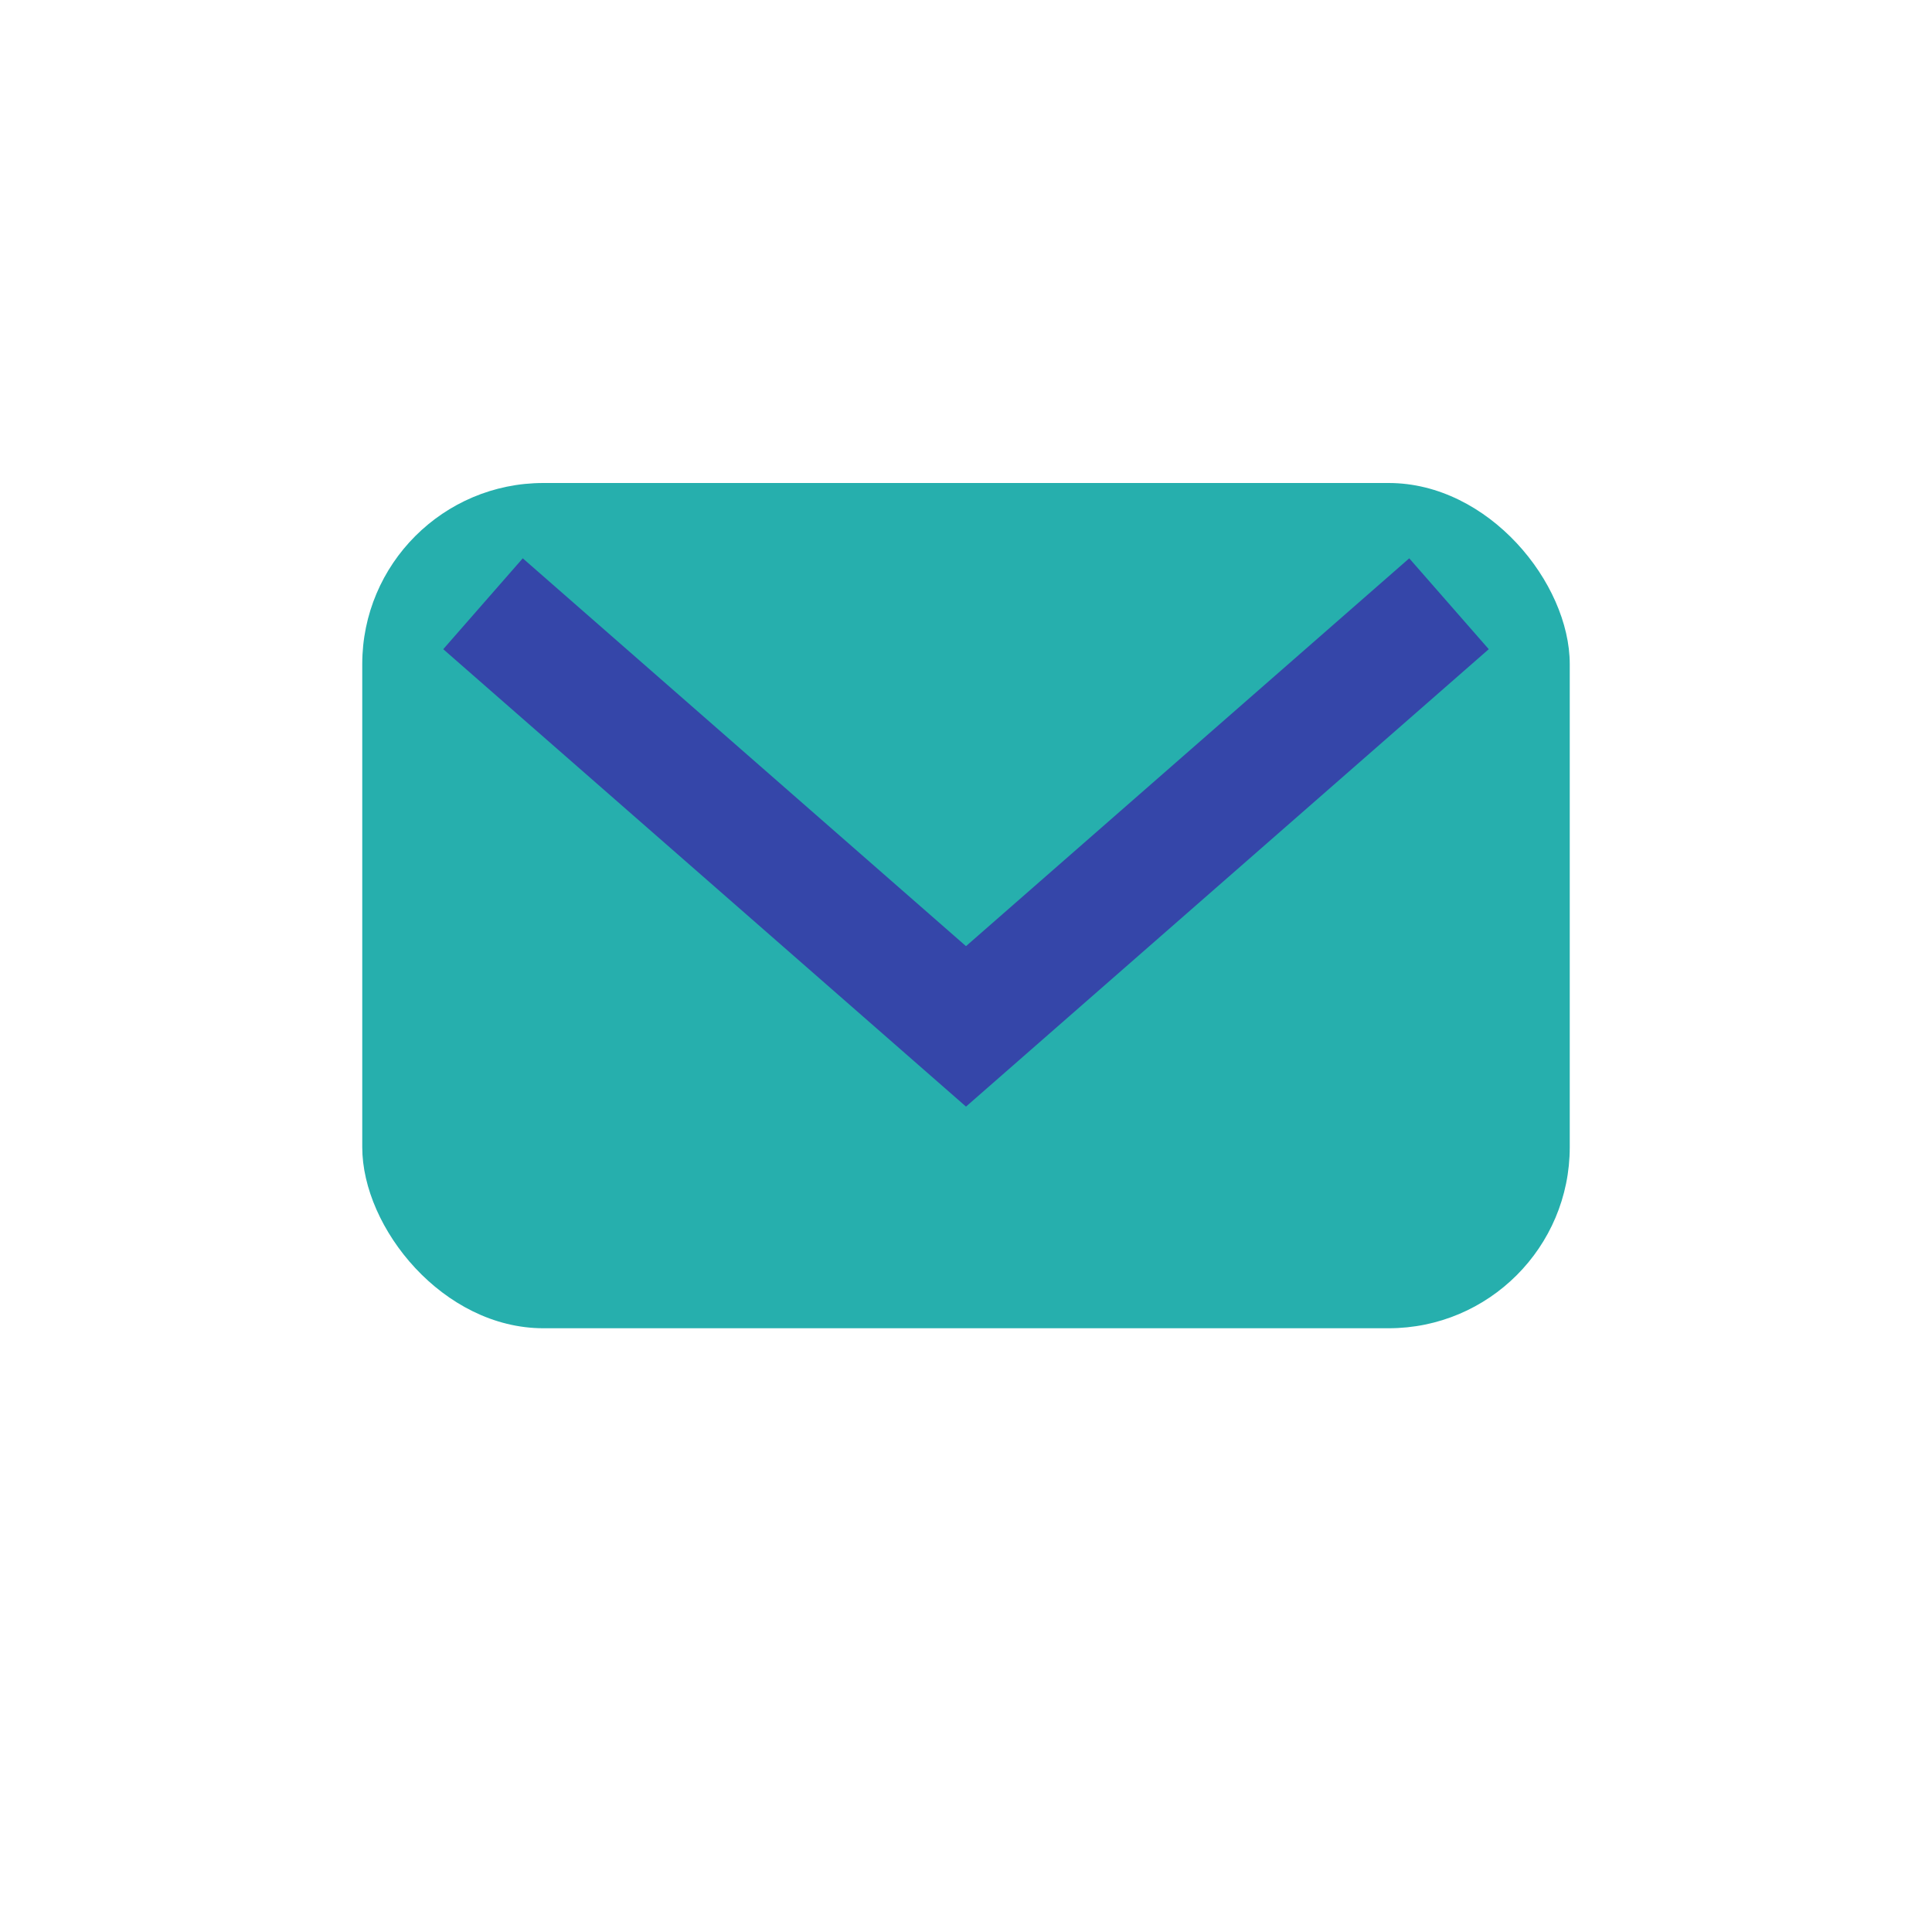
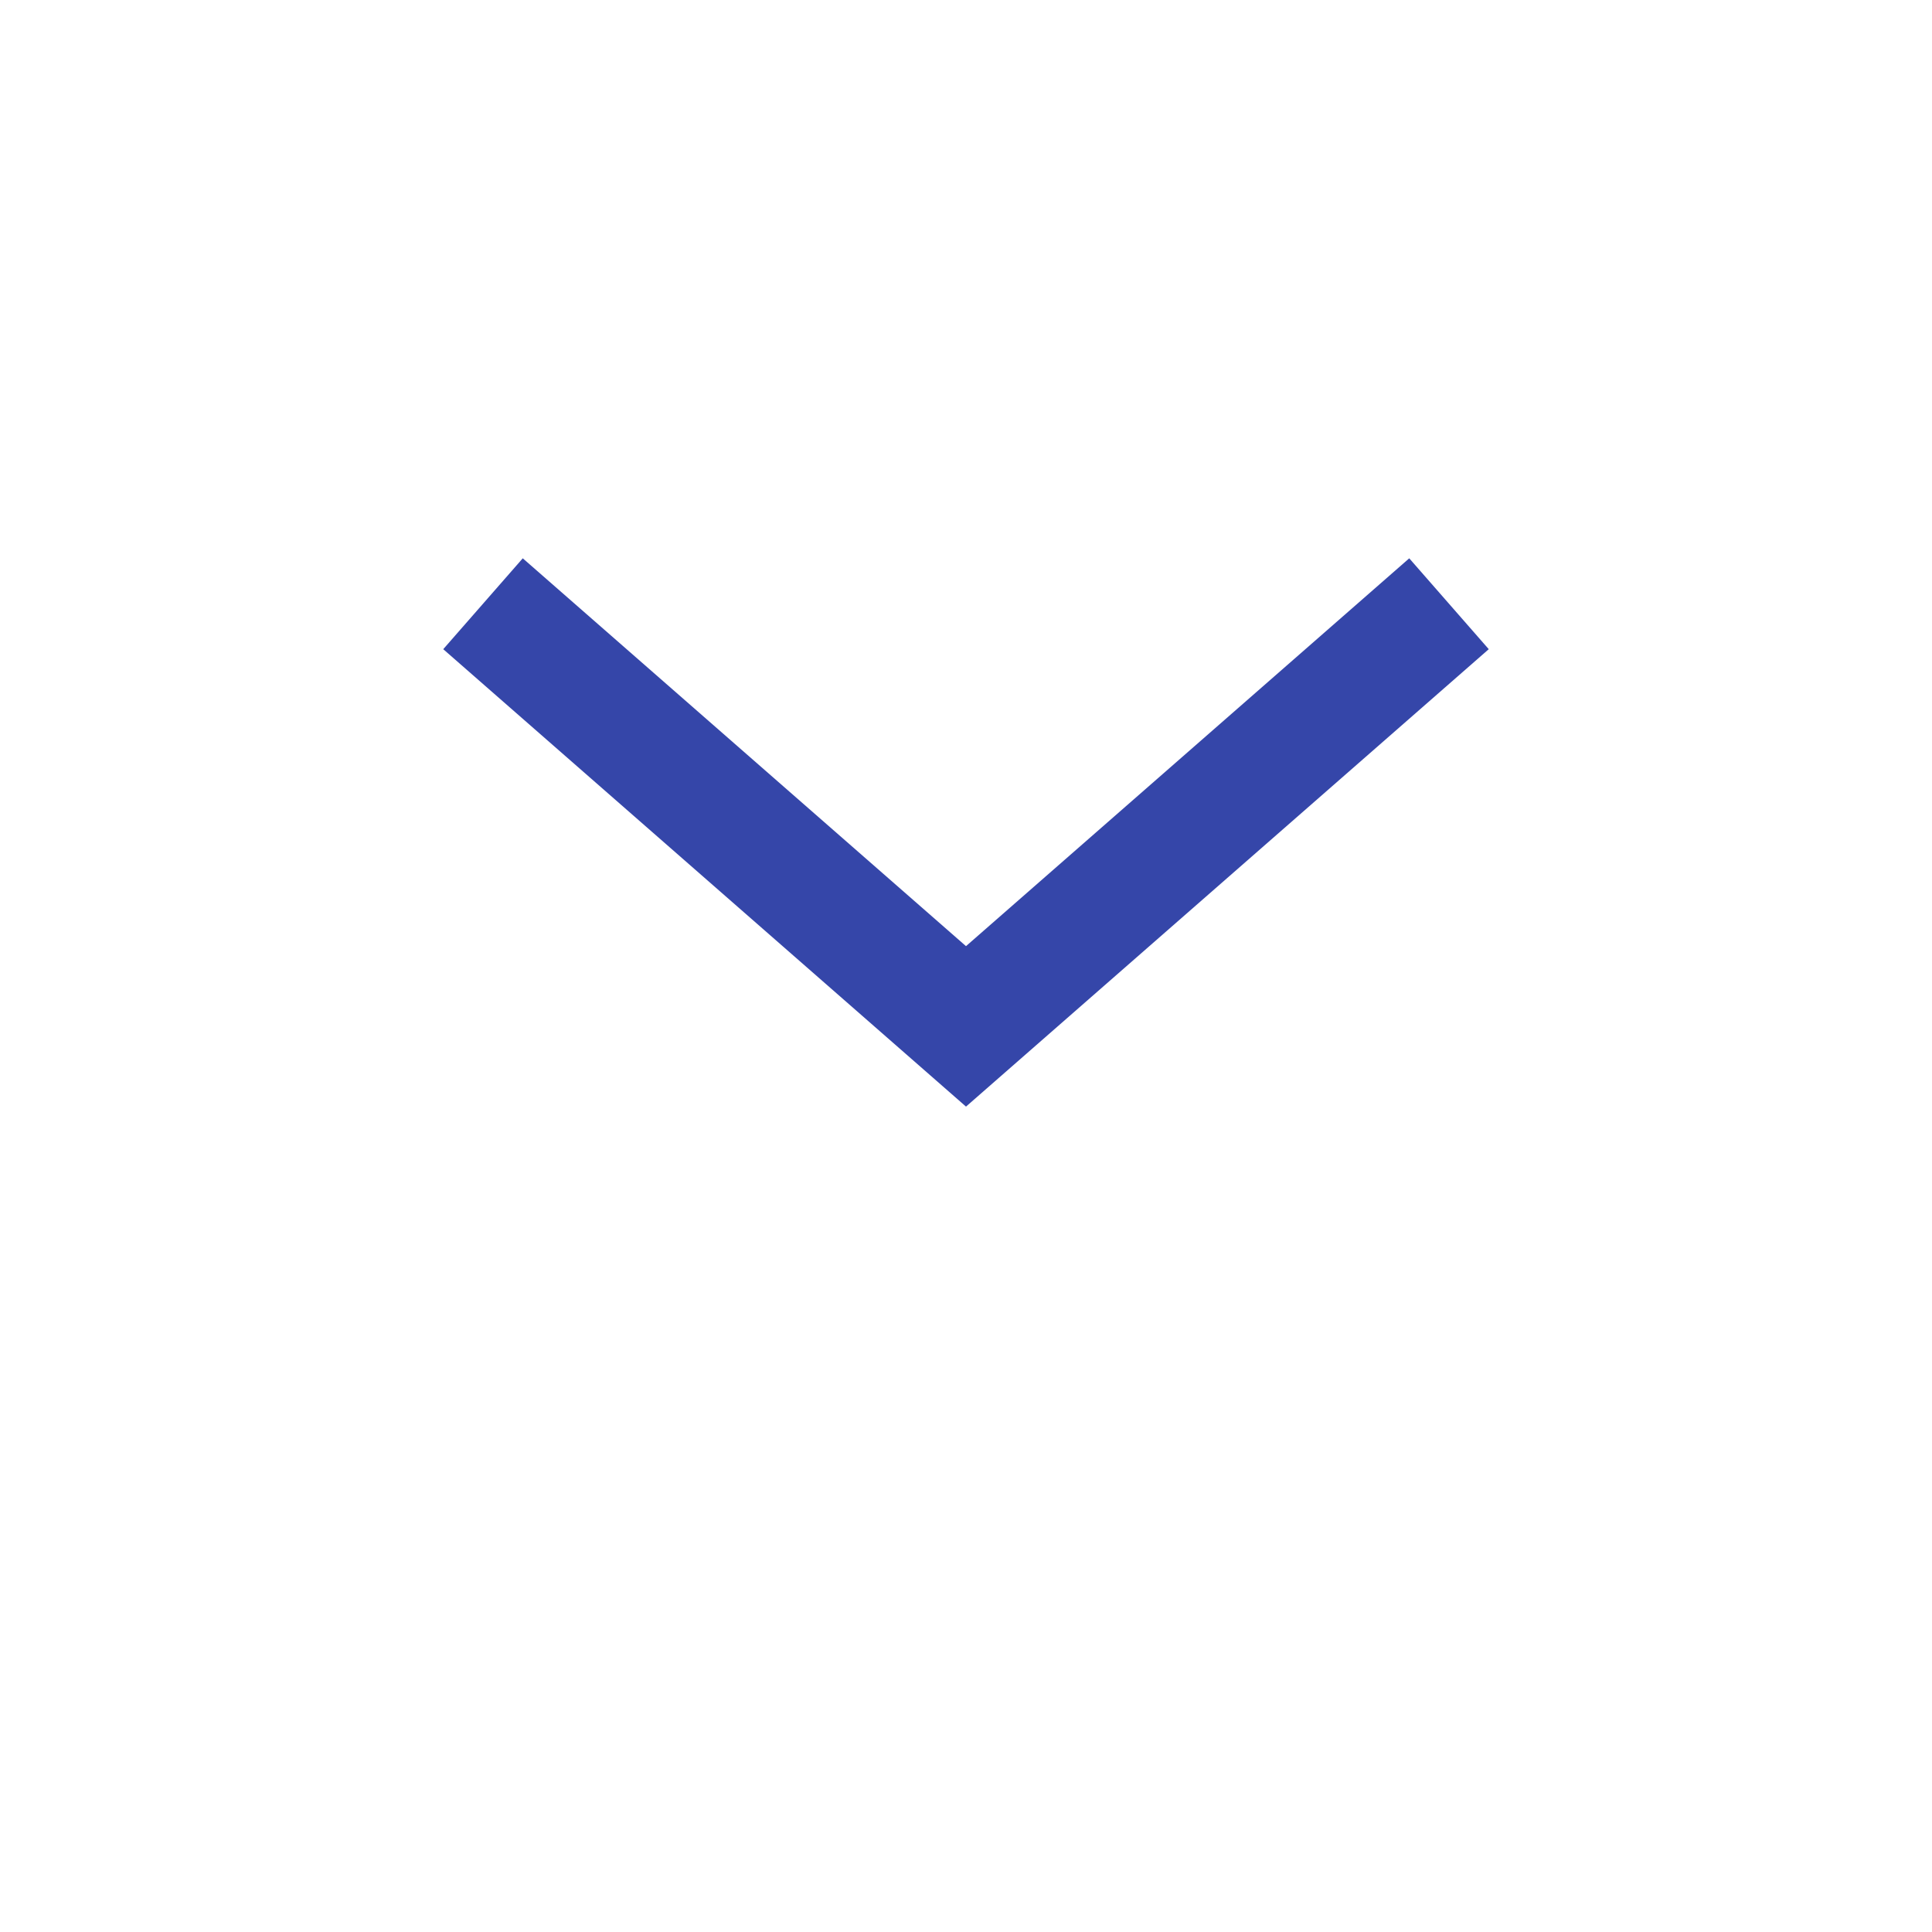
<svg xmlns="http://www.w3.org/2000/svg" width="32" height="32" viewBox="0 0 32 32">
-   <rect x="6" y="8" width="20" height="14" rx="3" fill="#26AFAD" />
  <path d="M8 10l8 7 8-7" fill="none" stroke="#3546A9" stroke-width="2" />
</svg>